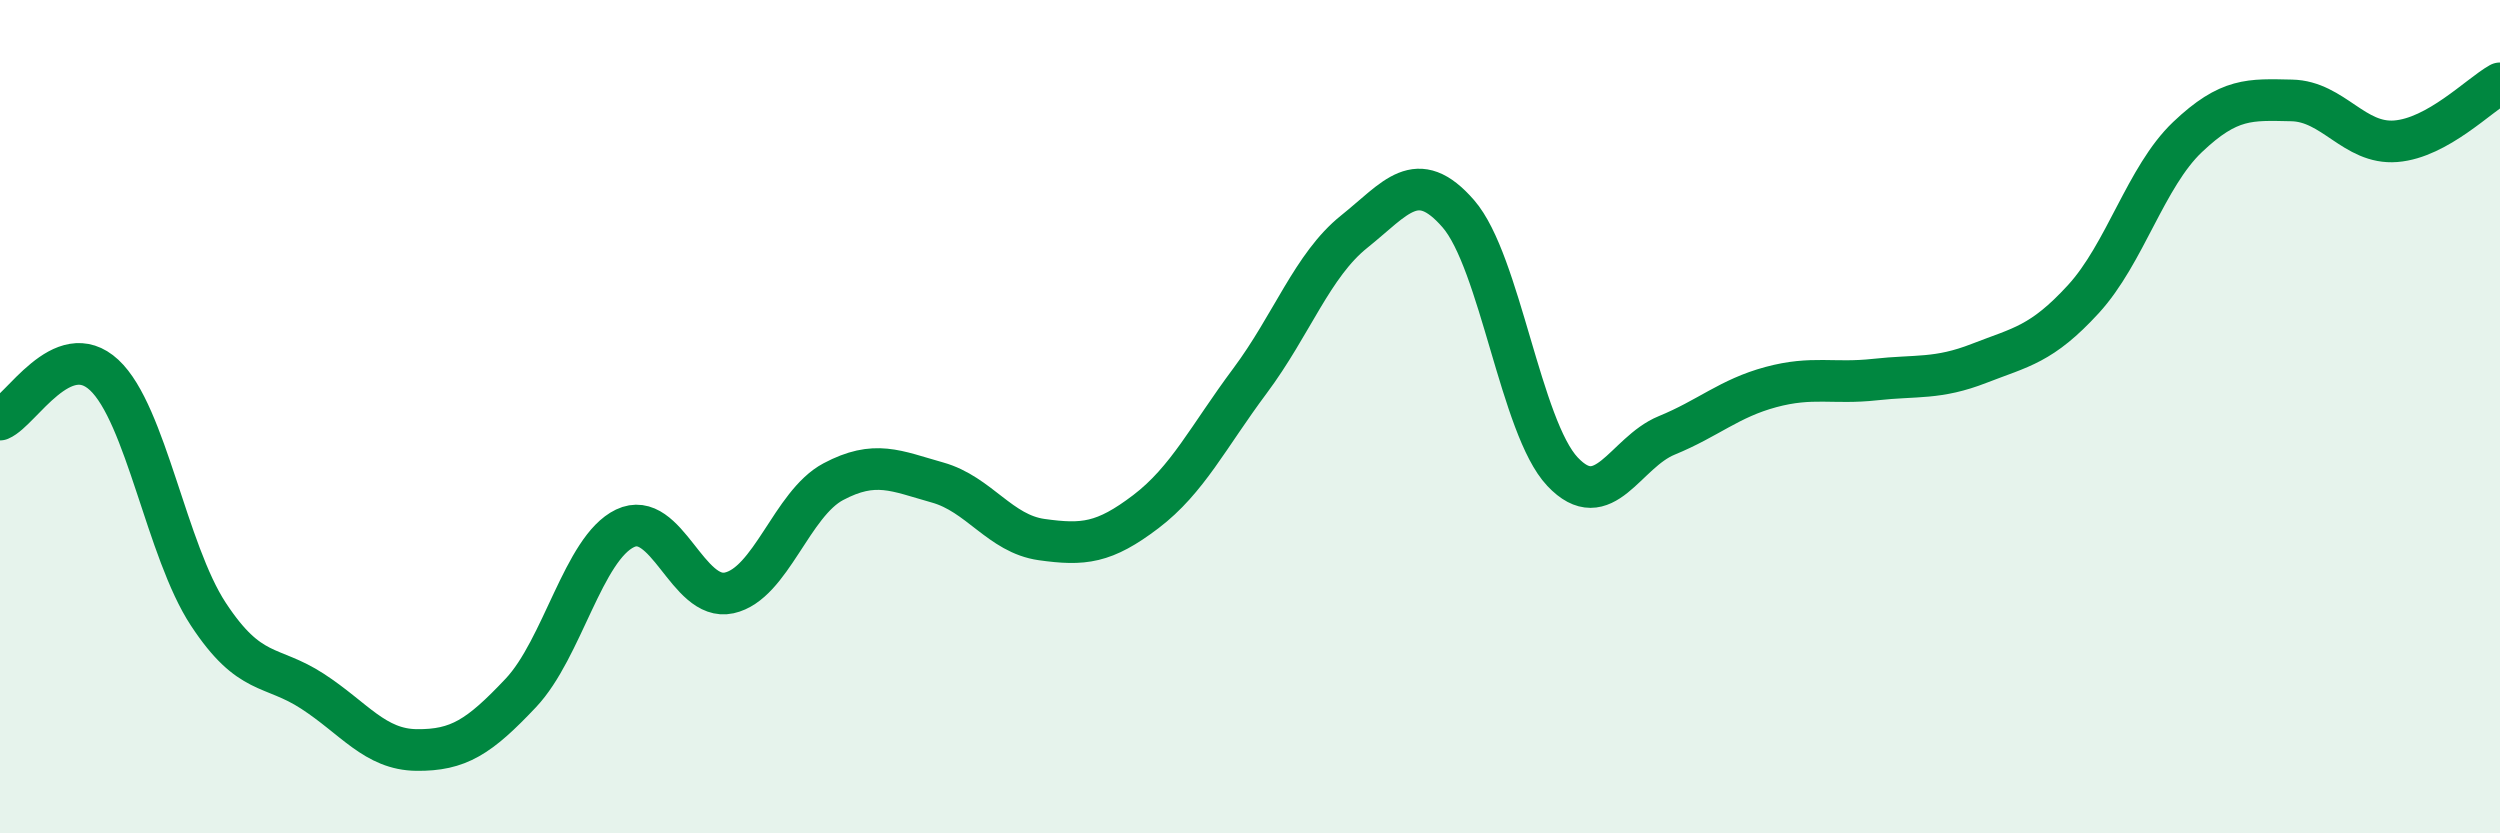
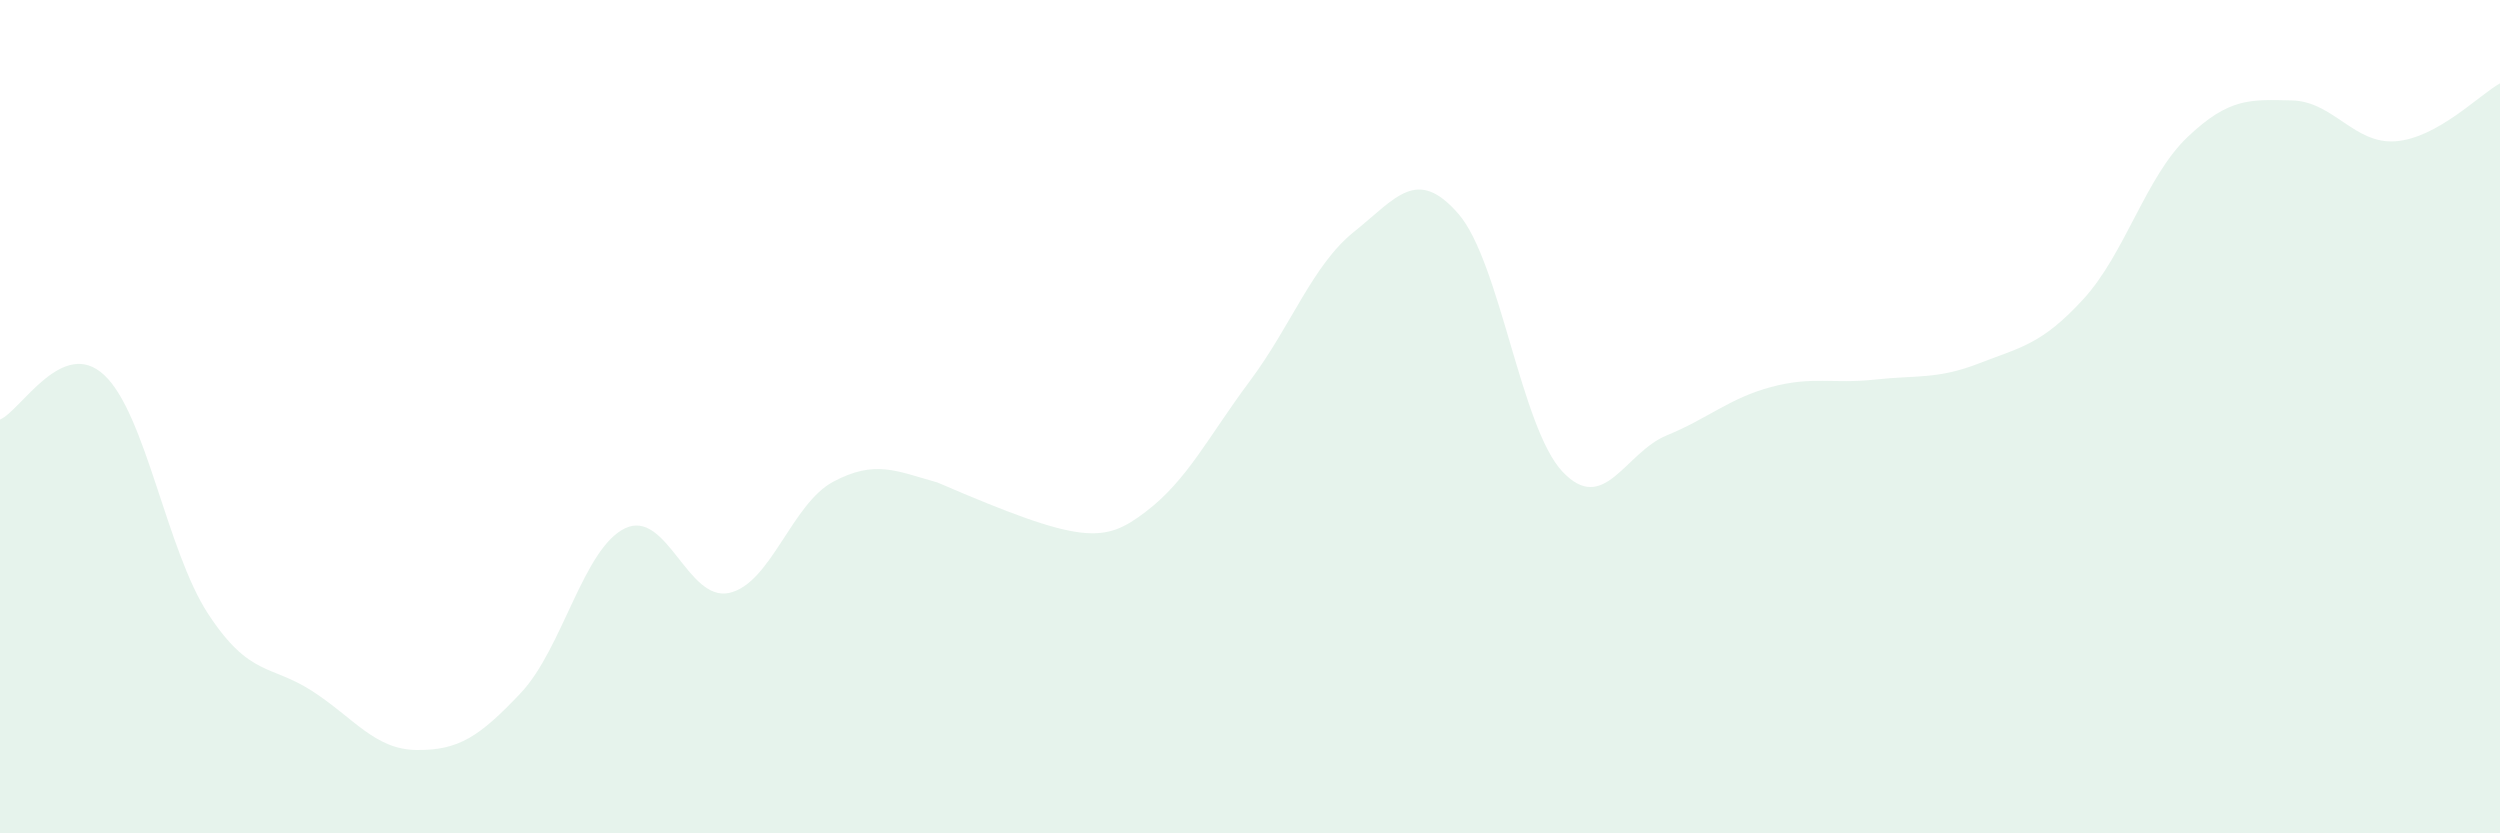
<svg xmlns="http://www.w3.org/2000/svg" width="60" height="20" viewBox="0 0 60 20">
-   <path d="M 0,10.07 C 0.5,9.86 1.5,8.07 2.5,9 C 3.5,9.93 4,13.22 5,14.74 C 6,16.26 6.5,15.94 7.5,16.59 C 8.5,17.24 9,17.99 10,18 C 11,18.01 11.5,17.69 12.5,16.63 C 13.5,15.57 14,13.16 15,12.68 C 16,12.2 16.5,14.45 17.5,14.23 C 18.5,14.01 19,12.09 20,11.56 C 21,11.03 21.5,11.3 22.5,11.58 C 23.5,11.86 24,12.81 25,12.95 C 26,13.09 26.5,13.04 27.5,12.28 C 28.5,11.52 29,10.48 30,9.14 C 31,7.8 31.5,6.36 32.5,5.56 C 33.5,4.76 34,3.98 35,5.13 C 36,6.28 36.5,10.26 37.5,11.32 C 38.5,12.38 39,10.86 40,10.45 C 41,10.04 41.5,9.56 42.5,9.29 C 43.5,9.02 44,9.22 45,9.11 C 46,9 46.5,9.11 47.5,8.72 C 48.5,8.33 49,8.27 50,7.18 C 51,6.09 51.5,4.24 52.5,3.29 C 53.5,2.34 54,2.39 55,2.41 C 56,2.43 56.5,3.47 57.5,3.39 C 58.5,3.31 59.5,2.28 60,2L60 20L0 20Z" fill="#008740" opacity="0.1" stroke-linecap="round" stroke-linejoin="round" />
-   <path d="M 0,10.07 C 0.5,9.86 1.5,8.07 2.5,9 C 3.5,9.93 4,13.22 5,14.74 C 6,16.26 6.5,15.94 7.5,16.59 C 8.5,17.24 9,17.99 10,18 C 11,18.01 11.5,17.69 12.5,16.63 C 13.5,15.57 14,13.16 15,12.68 C 16,12.2 16.5,14.45 17.5,14.23 C 18.5,14.01 19,12.09 20,11.56 C 21,11.03 21.5,11.3 22.5,11.58 C 23.5,11.86 24,12.81 25,12.95 C 26,13.09 26.5,13.04 27.5,12.28 C 28.5,11.52 29,10.48 30,9.14 C 31,7.8 31.5,6.36 32.5,5.56 C 33.5,4.76 34,3.98 35,5.13 C 36,6.28 36.5,10.26 37.5,11.32 C 38.5,12.38 39,10.86 40,10.45 C 41,10.04 41.5,9.56 42.5,9.29 C 43.5,9.02 44,9.22 45,9.11 C 46,9 46.5,9.11 47.5,8.72 C 48.5,8.33 49,8.27 50,7.18 C 51,6.09 51.5,4.24 52.5,3.29 C 53.5,2.34 54,2.39 55,2.41 C 56,2.43 56.5,3.47 57.5,3.39 C 58.5,3.31 59.5,2.28 60,2" stroke="#008740" stroke-width="1" fill="none" stroke-linecap="round" stroke-linejoin="round" />
+   <path d="M 0,10.07 C 0.5,9.86 1.5,8.07 2.5,9 C 3.5,9.93 4,13.22 5,14.74 C 6,16.26 6.5,15.94 7.5,16.59 C 8.5,17.24 9,17.99 10,18 C 11,18.01 11.5,17.69 12.5,16.63 C 13.5,15.57 14,13.16 15,12.68 C 16,12.2 16.5,14.45 17.5,14.23 C 18.5,14.01 19,12.09 20,11.56 C 21,11.03 21.5,11.3 22.5,11.58 C 26,13.09 26.5,13.04 27.5,12.28 C 28.5,11.52 29,10.48 30,9.14 C 31,7.8 31.5,6.36 32.5,5.56 C 33.5,4.76 34,3.98 35,5.13 C 36,6.28 36.5,10.26 37.5,11.32 C 38.5,12.38 39,10.86 40,10.45 C 41,10.04 41.5,9.56 42.5,9.29 C 43.5,9.02 44,9.22 45,9.11 C 46,9 46.5,9.11 47.5,8.72 C 48.5,8.33 49,8.27 50,7.18 C 51,6.09 51.5,4.24 52.5,3.29 C 53.5,2.34 54,2.39 55,2.41 C 56,2.43 56.5,3.47 57.5,3.39 C 58.5,3.31 59.5,2.28 60,2L60 20L0 20Z" fill="#008740" opacity="0.1" stroke-linecap="round" stroke-linejoin="round" />
</svg>